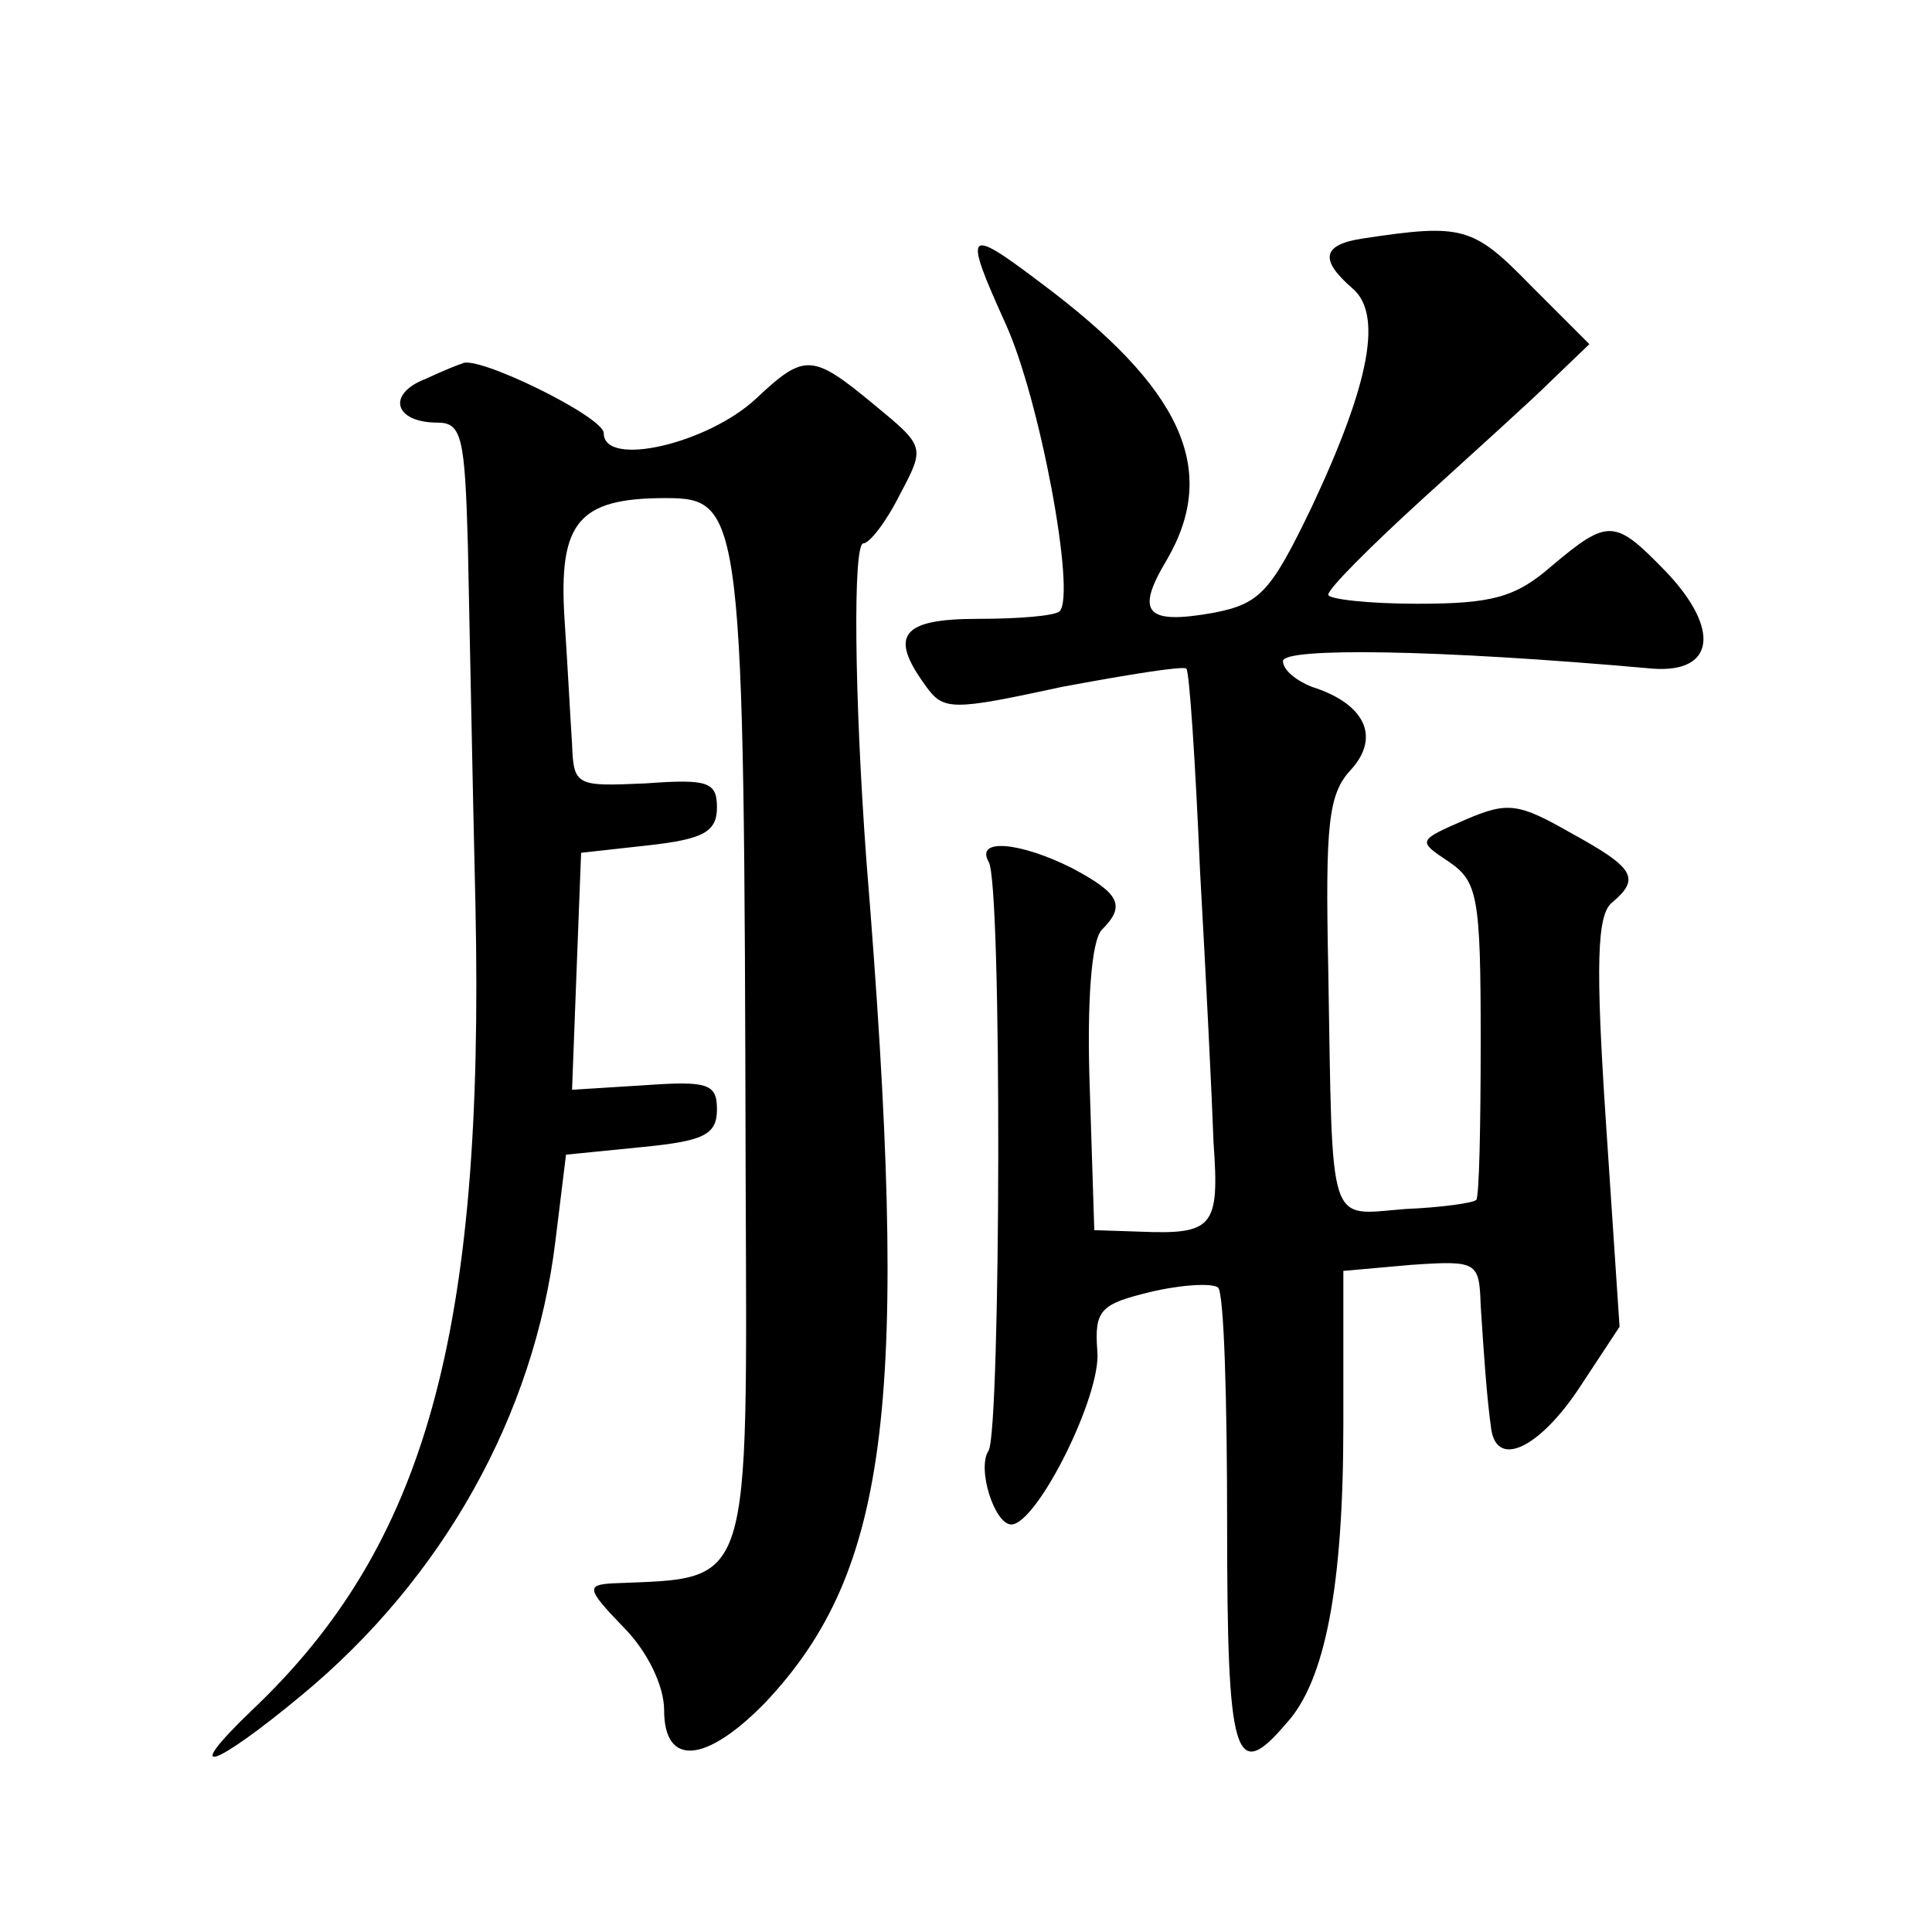
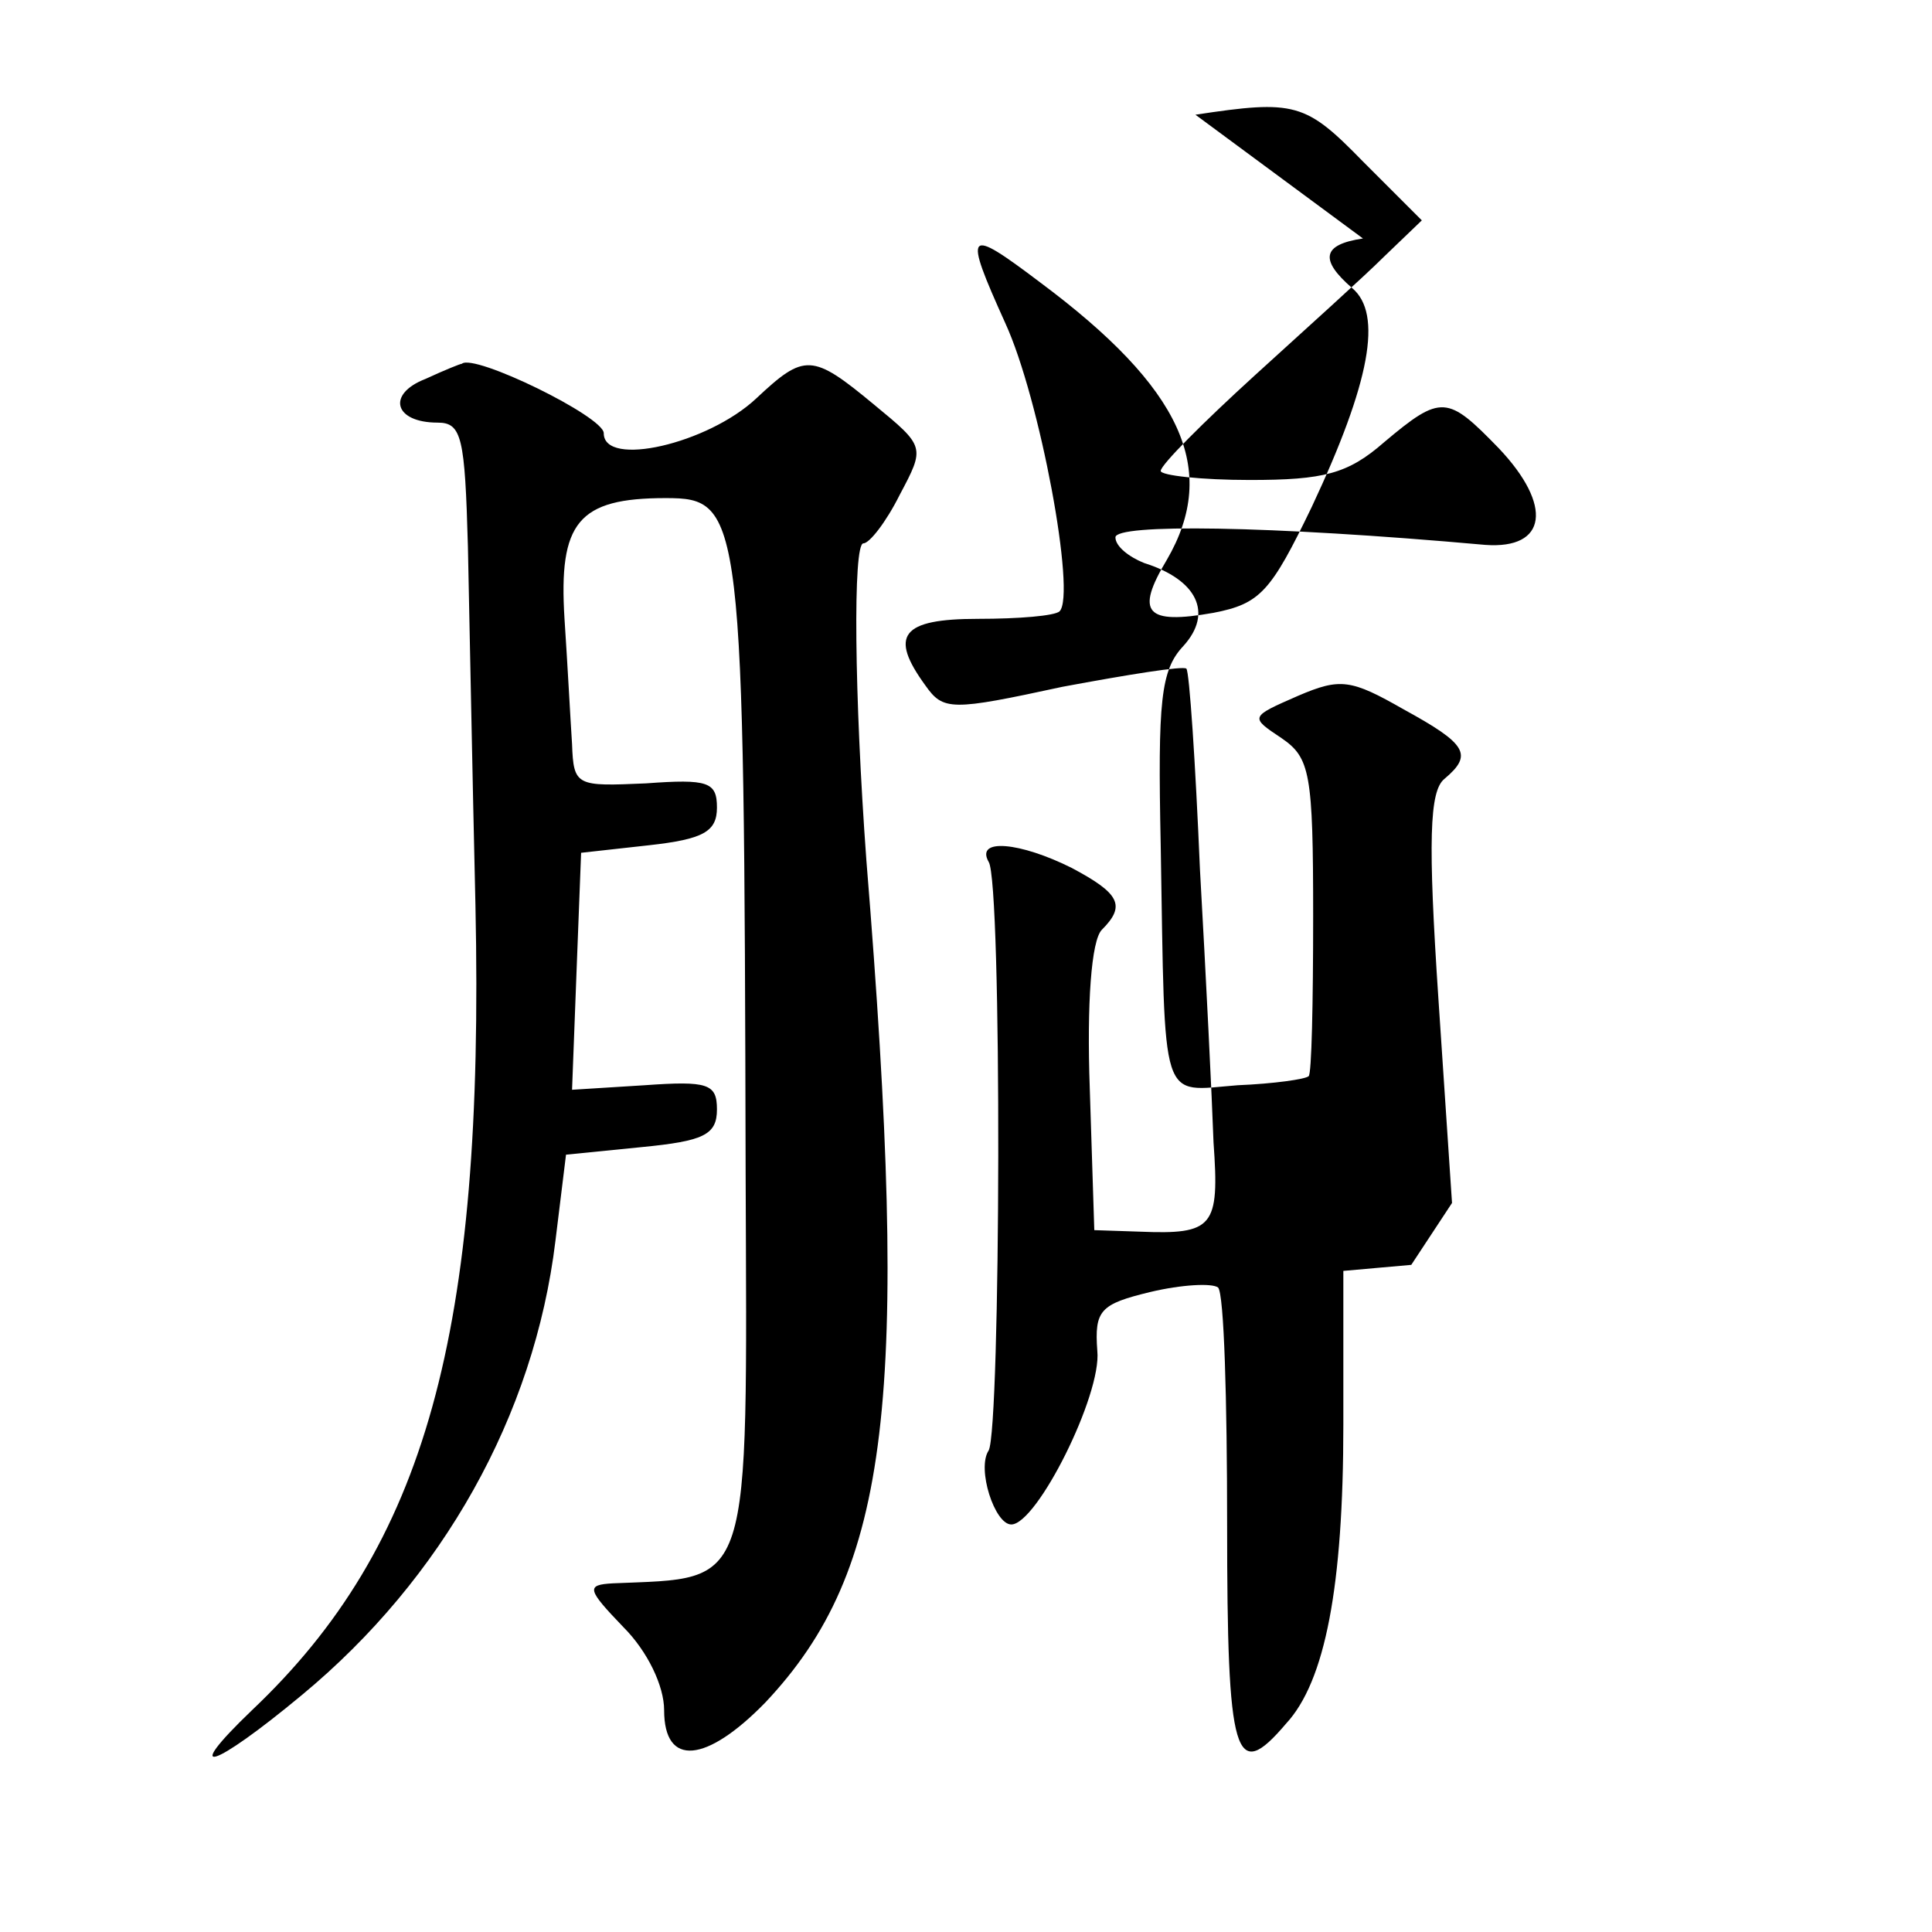
<svg xmlns="http://www.w3.org/2000/svg" version="1.0" width="128pt" height="128pt" viewBox="0 0 128 128" preserveAspectRatio="xMidYMid meet">
  <g transform="translate(0,128) scale(0.1,-0.1)" fill="#0" stroke="none">
-     <path d="M903 1122 c-27 -4 -29 -14 -7 -33 20 -17 12 -62 -27 -145 -27 -56 -34 -64 -65 -70 -45 -8 -52 0 -31 35 35 60 10 114 -84 184 -49 37 -51 35 -23 -27 23 -50 47 -180 36 -191 -3 -3 -27 -5 -54 -5 -51 0 -59 -11 -35 -44 12 -17 17 -17 91 -1 43 8 80 14 82 12 2 -2 6 -62 9 -133 4 -71 8 -152 9 -181 4 -56 0 -61 -49 -59 l-30 1 -3 94 c-2 56 1 98 8 105 16 16 12 24 -20 41 -34 17 -64 20 -55 4 9 -13 8 -376 0 -390 -8 -12 4 -49 15 -49 17 0 60 86 57 115 -2 27 2 31 35 39 21 5 41 6 45 3 4 -4 6 -75 6 -157 0 -155 5 -172 39 -132 26 28 38 91 38 198 l0 102 45 4 c44 3 45 2 46 -27 2 -31 4 -61 7 -82 4 -26 32 -12 58 27 l27 41 -9 135 c-7 105 -6 138 4 146 19 16 15 23 -27 46 -35 20 -42 21 -70 9 -32 -14 -32 -14 -11 -28 19 -13 21 -23 21 -118 0 -57 -1 -105 -3 -106 -2 -2 -23 -5 -47 -6 -52 -4 -48 -16 -51 159 -2 96 0 116 15 132 20 22 9 44 -26 55 -10 4 -19 11 -19 17 0 9 100 8 245 -5 41 -3 45 26 9 64 -34 35 -38 36 -76 4 -24 -21 -40 -25 -89 -25 -32 0 -59 3 -59 6 0 4 28 32 62 63 34 31 73 66 86 79 l25 24 -39 39 c-38 39 -45 41 -111 31z M282 1029 c-26 -10 -21 -29 8 -29 16 0 18 -10 20 -82 1 -46 3 -153 5 -238 6 -284 -33 -424 -148 -533 -48 -46 -26 -39 33 10 93 77 154 185 168 301 l7 57 50 5 c41 4 50 8 50 25 0 17 -6 19 -48 16 l-48 -3 3 79 3 78 45 5 c36 4 45 9 45 25 0 17 -6 19 -47 16 -46 -2 -48 -2 -49 26 -1 15 -3 53 -5 83 -4 64 9 80 67 80 51 0 52 -9 53 -447 1 -280 5 -268 -88 -272 -18 -1 -17 -4 7 -29 16 -16 27 -39 27 -55 0 -38 28 -35 67 5 83 88 96 201 67 558 -8 109 -9 210 -2 210 4 0 15 14 24 32 17 32 17 32 -17 60 -41 34 -46 34 -78 4 -32 -30 -101 -46 -101 -23 0 11 -86 53 -94 46 -1 0 -11 -4 -24 -10z" />
+     <path d="M903 1122 c-27 -4 -29 -14 -7 -33 20 -17 12 -62 -27 -145 -27 -56 -34 -64 -65 -70 -45 -8 -52 0 -31 35 35 60 10 114 -84 184 -49 37 -51 35 -23 -27 23 -50 47 -180 36 -191 -3 -3 -27 -5 -54 -5 -51 0 -59 -11 -35 -44 12 -17 17 -17 91 -1 43 8 80 14 82 12 2 -2 6 -62 9 -133 4 -71 8 -152 9 -181 4 -56 0 -61 -49 -59 l-30 1 -3 94 c-2 56 1 98 8 105 16 16 12 24 -20 41 -34 17 -64 20 -55 4 9 -13 8 -376 0 -390 -8 -12 4 -49 15 -49 17 0 60 86 57 115 -2 27 2 31 35 39 21 5 41 6 45 3 4 -4 6 -75 6 -157 0 -155 5 -172 39 -132 26 28 38 91 38 198 l0 102 45 4 l27 41 -9 135 c-7 105 -6 138 4 146 19 16 15 23 -27 46 -35 20 -42 21 -70 9 -32 -14 -32 -14 -11 -28 19 -13 21 -23 21 -118 0 -57 -1 -105 -3 -106 -2 -2 -23 -5 -47 -6 -52 -4 -48 -16 -51 159 -2 96 0 116 15 132 20 22 9 44 -26 55 -10 4 -19 11 -19 17 0 9 100 8 245 -5 41 -3 45 26 9 64 -34 35 -38 36 -76 4 -24 -21 -40 -25 -89 -25 -32 0 -59 3 -59 6 0 4 28 32 62 63 34 31 73 66 86 79 l25 24 -39 39 c-38 39 -45 41 -111 31z M282 1029 c-26 -10 -21 -29 8 -29 16 0 18 -10 20 -82 1 -46 3 -153 5 -238 6 -284 -33 -424 -148 -533 -48 -46 -26 -39 33 10 93 77 154 185 168 301 l7 57 50 5 c41 4 50 8 50 25 0 17 -6 19 -48 16 l-48 -3 3 79 3 78 45 5 c36 4 45 9 45 25 0 17 -6 19 -47 16 -46 -2 -48 -2 -49 26 -1 15 -3 53 -5 83 -4 64 9 80 67 80 51 0 52 -9 53 -447 1 -280 5 -268 -88 -272 -18 -1 -17 -4 7 -29 16 -16 27 -39 27 -55 0 -38 28 -35 67 5 83 88 96 201 67 558 -8 109 -9 210 -2 210 4 0 15 14 24 32 17 32 17 32 -17 60 -41 34 -46 34 -78 4 -32 -30 -101 -46 -101 -23 0 11 -86 53 -94 46 -1 0 -11 -4 -24 -10z" />
  </g>
</svg>